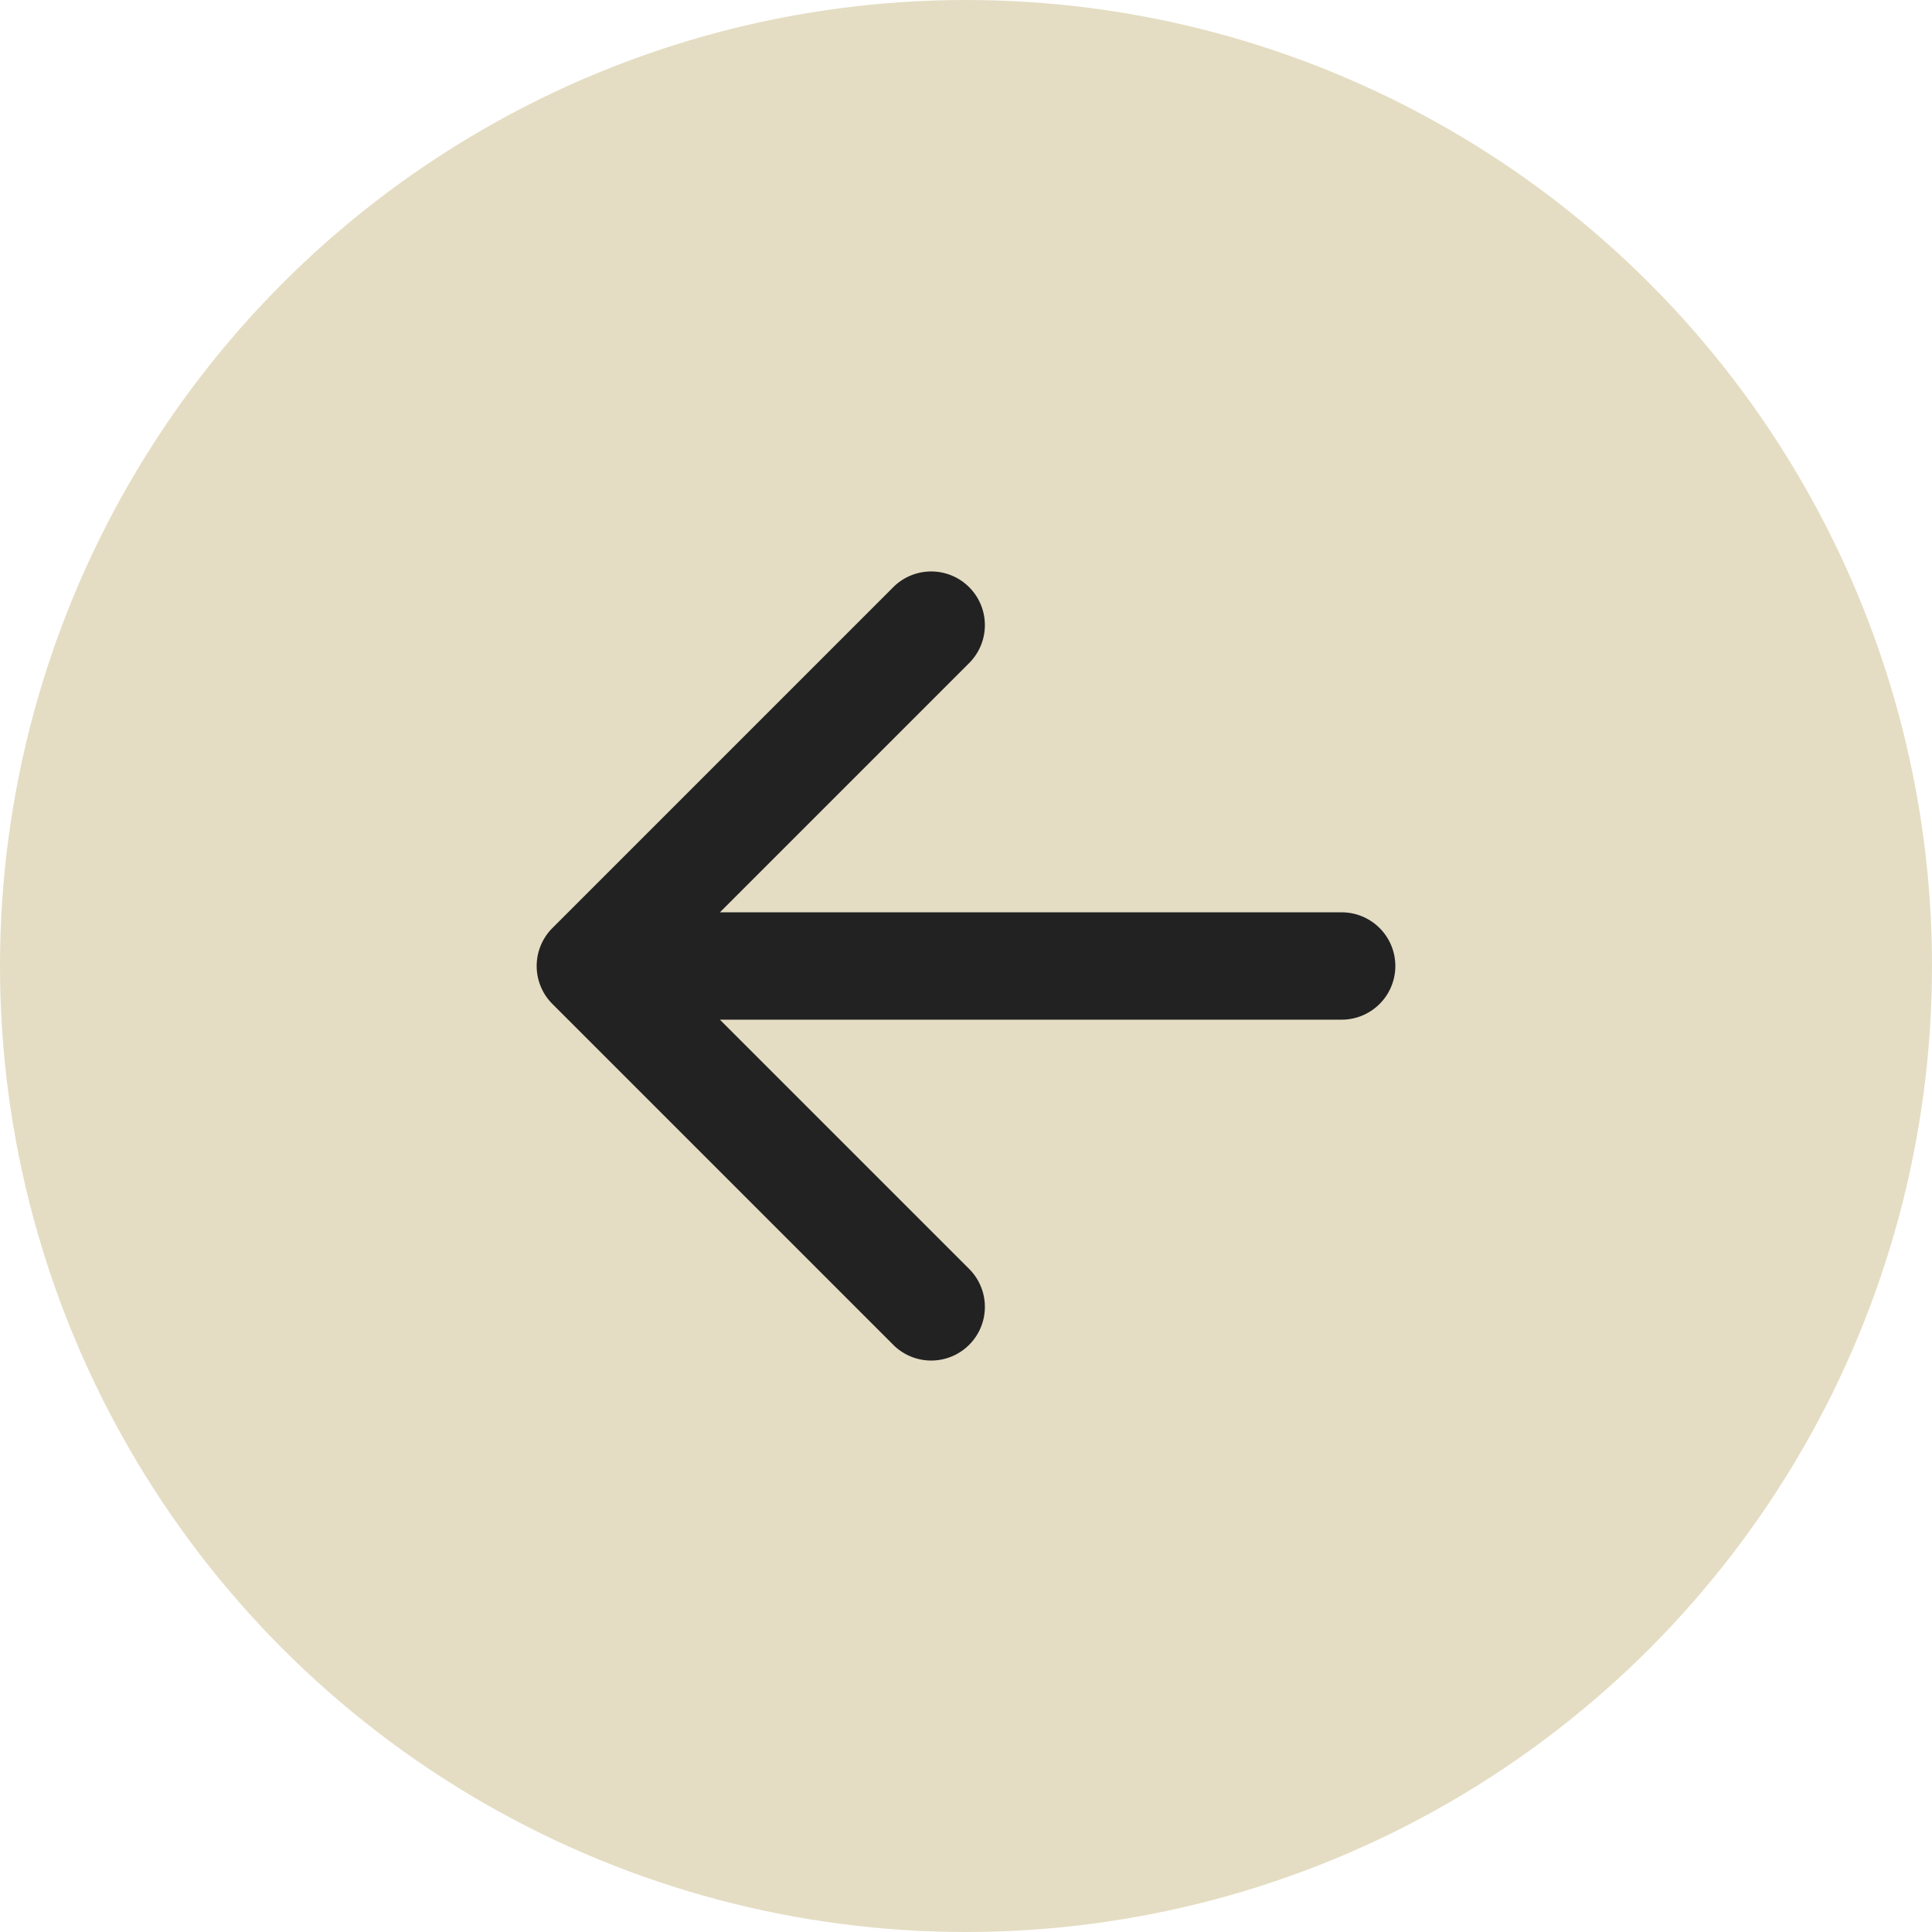
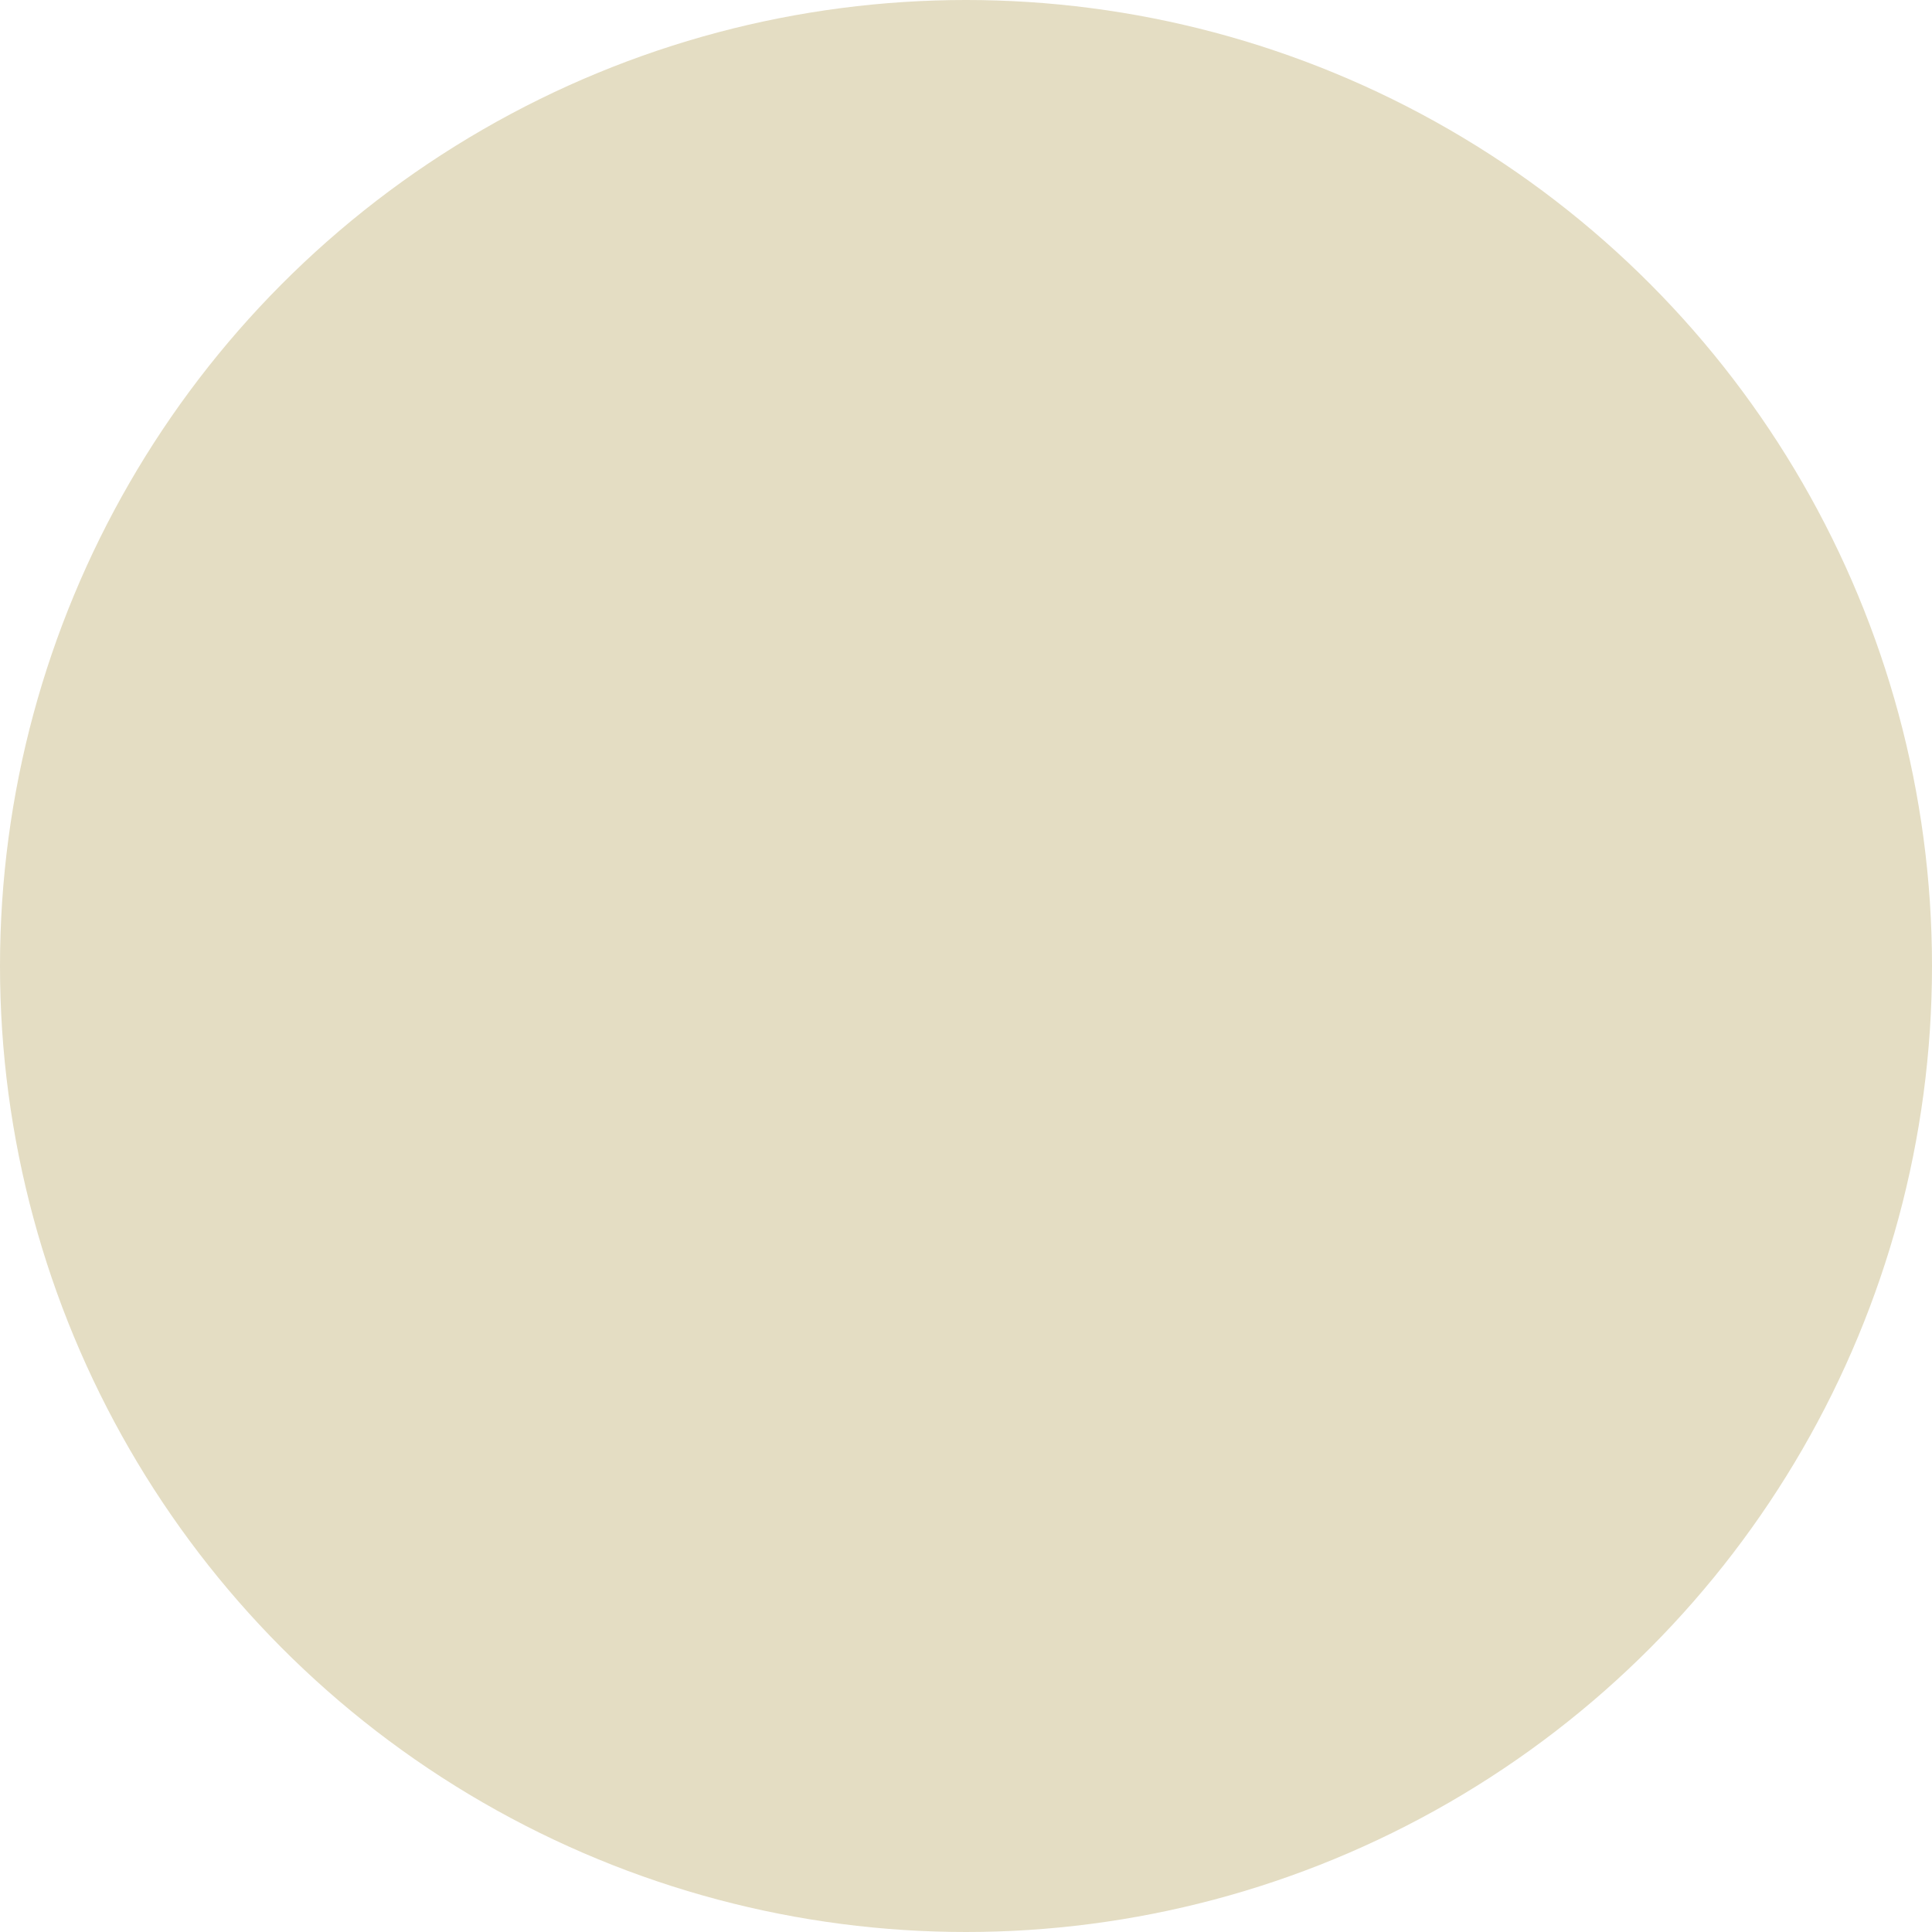
<svg xmlns="http://www.w3.org/2000/svg" width="36" height="36" fill="none">
  <circle cx="18" cy="18" r="18" transform="matrix(-1 0 0 1 36 0)" fill="#E4DDC3" />
-   <path d="M25 19a1 1 0 1 0 0-2v2Zm-14.707-1.707a1 1 0 0 0 0 1.414l6.364 6.364a1 1 0 0 0 1.414-1.414L12.414 18l5.657-5.657a1 1 0 0 0-1.414-1.414l-6.364 6.364ZM25 17H11v2h14v-2Z" fill="#222" />
</svg>